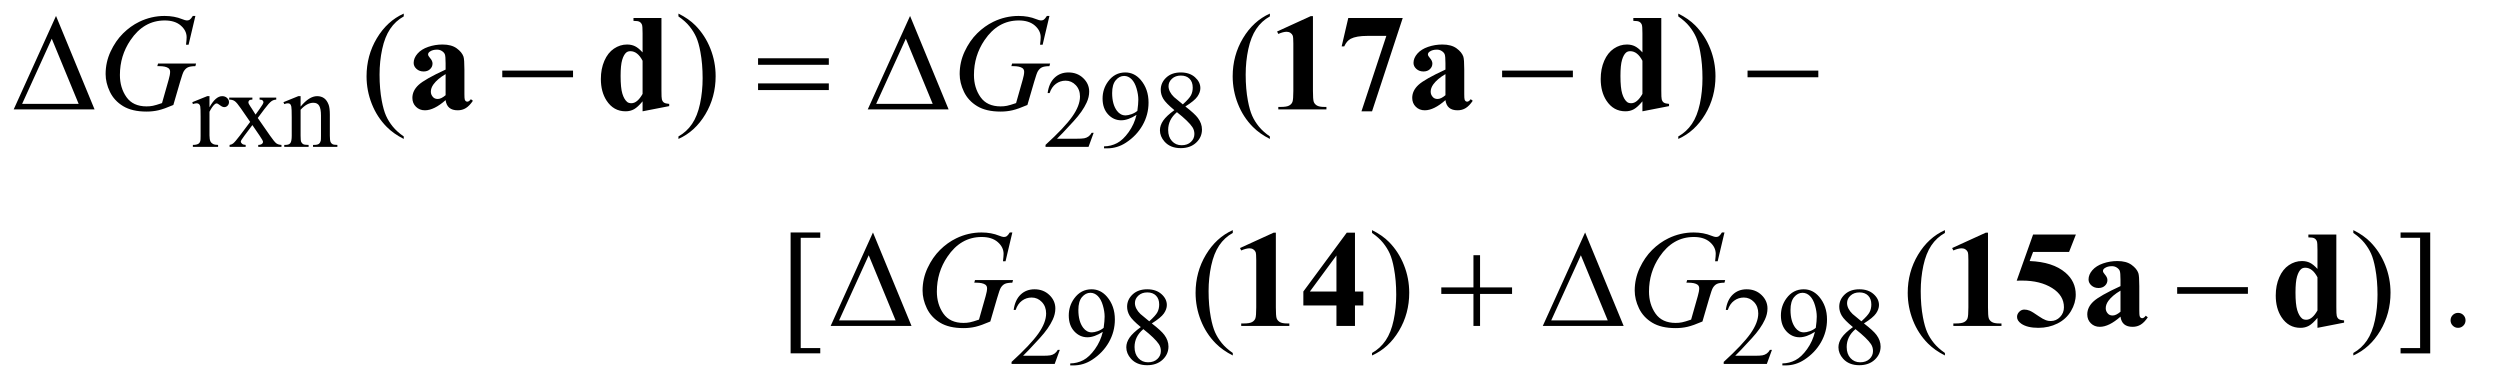
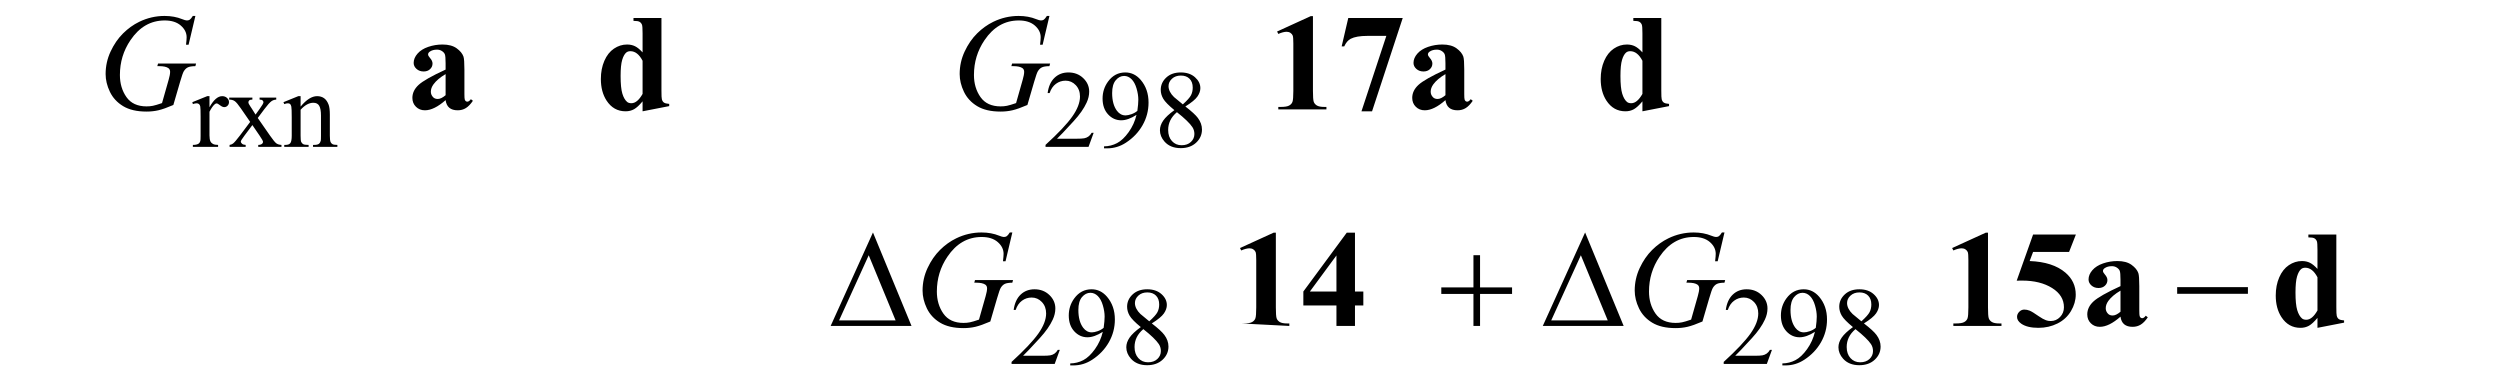
<svg xmlns="http://www.w3.org/2000/svg" stroke-dasharray="none" shape-rendering="auto" font-family="'Dialog'" text-rendering="auto" width="284" fill-opacity="1" color-interpolation="auto" color-rendering="auto" preserveAspectRatio="xMidYMid meet" font-size="12px" viewBox="0 0 284 44" fill="black" stroke="black" image-rendering="auto" stroke-miterlimit="10" stroke-linecap="square" stroke-linejoin="miter" font-style="normal" stroke-width="1" height="44" stroke-dashoffset="0" font-weight="normal" stroke-opacity="1">
  <defs id="genericDefs" />
  <g>
    <defs id="defs1">
      <clipPath clipPathUnits="userSpaceOnUse" id="clipPath1">
        <path d="M0.974 2.187 L180.892 2.187 L180.892 29.718 L0.974 29.718 L0.974 2.187 Z" />
      </clipPath>
      <clipPath clipPathUnits="userSpaceOnUse" id="clipPath2">
        <path d="M31.114 69.864 L31.114 949.449 L5779.292 949.449 L5779.292 69.864 Z" />
      </clipPath>
    </defs>
    <g transform="scale(1.576,1.576) translate(-0.974,-2.187) matrix(0.031,0,0,0.031,0,0)">
      <path d="M518.5 294.125 L518.5 319.875 Q532.875 294.125 548 294.125 Q554.875 294.125 559.375 298.312 Q563.875 302.5 563.875 308 Q563.875 312.875 560.625 316.25 Q557.375 319.625 552.875 319.625 Q548.5 319.625 543.062 315.312 Q537.625 311 535 311 Q532.75 311 530.125 313.5 Q524.5 318.625 518.5 330.375 L518.5 385.25 Q518.5 394.75 520.875 399.625 Q522.5 403 526.625 405.25 Q530.75 407.5 538.5 407.5 L538.5 412 L479.875 412 L479.875 407.5 Q488.625 407.5 492.875 404.75 Q496 402.75 497.25 398.375 Q497.875 396.25 497.875 386.25 L497.875 341.875 Q497.875 321.875 497.062 318.062 Q496.25 314.25 494.062 312.5 Q491.875 310.75 488.625 310.75 Q484.75 310.75 479.875 312.625 L478.625 308.125 L513.25 294.125 L518.5 294.125 ZM564.375 297.5 L618.25 297.5 L618.25 302.125 Q613.125 302.125 611.062 303.875 Q609 305.625 609 308.5 Q609 311.5 613.375 317.75 Q614.75 319.75 617.5 324 L625.625 337 L635 324 Q644 311.625 644 308.375 Q644 305.75 641.875 303.938 Q639.75 302.125 635 302.125 L635 297.5 L673.75 297.5 L673.75 302.125 Q667.625 302.5 663.125 305.5 Q657 309.75 646.375 324 L630.75 344.875 L659.25 385.875 Q669.75 401 674.25 404.062 Q678.75 407.125 685.875 407.5 L685.875 412 L631.875 412 L631.875 407.5 Q637.5 407.5 640.625 405 Q643 403.25 643 400.375 Q643 397.5 635 385.875 L618.25 361.375 L599.875 385.875 Q591.375 397.25 591.375 399.375 Q591.375 402.375 594.188 404.812 Q597 407.25 602.625 407.5 L602.625 412 L565.25 412 L565.25 407.5 Q569.75 406.875 573.125 404.375 Q577.875 400.75 589.125 385.875 L613.125 354 L591.375 322.5 Q582.125 309 577.062 305.562 Q572 302.125 564.375 302.125 L564.375 297.5 ZM730.375 318.375 Q750.5 294.125 768.75 294.125 Q778.125 294.125 784.875 298.812 Q791.625 303.5 795.625 314.25 Q798.375 321.75 798.375 337.25 L798.375 386.125 Q798.375 397 800.125 400.875 Q801.5 404 804.562 405.75 Q807.625 407.5 815.875 407.5 L815.875 412 L759.25 412 L759.25 407.5 L761.625 407.5 Q769.625 407.5 772.812 405.062 Q776 402.625 777.25 397.875 Q777.75 396 777.75 386.125 L777.75 339.25 Q777.75 323.625 773.688 316.562 Q769.625 309.5 760 309.5 Q745.125 309.5 730.375 325.75 L730.375 386.125 Q730.375 397.75 731.75 400.5 Q733.5 404.125 736.562 405.812 Q739.625 407.5 749 407.5 L749 412 L692.375 412 L692.375 407.5 L694.875 407.5 Q703.625 407.5 706.688 403.062 Q709.75 398.625 709.75 386.125 L709.75 343.625 Q709.75 323 708.812 318.5 Q707.875 314 705.938 312.375 Q704 310.75 700.75 310.75 Q697.25 310.75 692.375 312.625 L690.5 308.125 L725 294.125 L730.375 294.125 L730.375 318.375 ZM2574.375 379.375 L2562.5 412 L2462.5 412 L2462.5 407.375 Q2506.625 367.125 2524.625 341.625 Q2542.625 316.125 2542.625 295 Q2542.625 278.875 2532.75 268.5 Q2522.875 258.125 2509.125 258.125 Q2496.625 258.125 2486.688 265.438 Q2476.75 272.75 2472 286.875 L2467.375 286.875 Q2470.5 263.75 2483.438 251.375 Q2496.375 239 2515.75 239 Q2536.375 239 2550.188 252.25 Q2564 265.5 2564 283.5 Q2564 296.375 2558 309.25 Q2548.75 329.5 2528 352.125 Q2496.875 386.125 2489.125 393.125 L2533.375 393.125 Q2546.875 393.125 2552.312 392.125 Q2557.75 391.125 2562.125 388.062 Q2566.5 385 2569.75 379.375 L2574.375 379.375 ZM2598.5 415.5 L2598.5 410.875 Q2614.75 410.625 2628.75 403.312 Q2642.75 396 2655.812 377.75 Q2668.875 359.5 2674 337.625 Q2654.375 350.25 2638.5 350.25 Q2620.625 350.25 2607.875 336.438 Q2595.125 322.625 2595.125 299.75 Q2595.125 277.5 2607.875 260.125 Q2623.25 239 2648 239 Q2668.875 239 2683.75 256.25 Q2702 277.625 2702 309 Q2702 337.25 2688.125 361.688 Q2674.25 386.125 2649.5 402.25 Q2629.375 415.5 2605.625 415.5 L2598.5 415.5 ZM2676 328.375 Q2678.25 312.125 2678.25 302.375 Q2678.25 290.25 2674.125 276.188 Q2670 262.125 2662.438 254.625 Q2654.875 247.125 2645.25 247.125 Q2634.125 247.125 2625.75 257.125 Q2617.375 267.125 2617.375 286.875 Q2617.375 313.25 2628.5 328.125 Q2636.625 338.875 2648.5 338.875 Q2654.25 338.875 2662.125 336.125 Q2670 333.375 2676 328.375 ZM2762.125 326.625 Q2742 310.125 2736.188 300.125 Q2730.375 290.125 2730.375 279.375 Q2730.375 262.875 2743.125 250.938 Q2755.875 239 2777 239 Q2797.5 239 2810 250.125 Q2822.5 261.25 2822.5 275.5 Q2822.5 285 2815.75 294.875 Q2809 304.75 2787.625 318.125 Q2809.625 335.125 2816.75 344.875 Q2826.25 357.625 2826.25 371.75 Q2826.25 389.625 2812.625 402.312 Q2799 415 2776.875 415 Q2752.75 415 2739.25 399.875 Q2728.5 387.75 2728.5 373.375 Q2728.5 362.125 2736.062 351.062 Q2743.625 340 2762.125 326.625 ZM2781.75 313.25 Q2796.75 299.75 2800.75 291.938 Q2804.75 284.125 2804.75 274.25 Q2804.75 261.125 2797.375 253.688 Q2790 246.25 2777.25 246.25 Q2764.5 246.25 2756.5 253.625 Q2748.5 261 2748.5 270.875 Q2748.5 277.375 2751.812 283.875 Q2755.125 290.375 2761.25 296.25 L2781.75 313.25 ZM2768 331.375 Q2757.625 340.125 2752.625 350.438 Q2747.625 360.75 2747.625 372.75 Q2747.625 388.875 2756.438 398.562 Q2765.25 408.25 2778.875 408.25 Q2792.375 408.25 2800.5 400.625 Q2808.625 393 2808.625 382.125 Q2808.625 373.125 2803.875 366 Q2795 352.75 2768 331.375 Z" stroke="none" clip-path="url(#clipPath2)" />
    </g>
    <g transform="matrix(0.049,0,0,0.049,-1.535,-3.446)">
      <path d="M2488.375 881.375 L2476.5 914 L2376.5 914 L2376.5 909.375 Q2420.625 869.125 2438.625 843.625 Q2456.625 818.125 2456.625 797 Q2456.625 780.875 2446.75 770.5 Q2436.875 760.125 2423.125 760.125 Q2410.625 760.125 2400.688 767.438 Q2390.75 774.75 2386 788.875 L2381.375 788.875 Q2384.5 765.75 2397.438 753.375 Q2410.375 741 2429.75 741 Q2450.375 741 2464.188 754.25 Q2478 767.5 2478 785.5 Q2478 798.375 2472 811.25 Q2462.75 831.5 2442 854.125 Q2410.875 888.125 2403.125 895.125 L2447.375 895.125 Q2460.875 895.125 2466.312 894.125 Q2471.75 893.125 2476.125 890.062 Q2480.5 887 2483.75 881.375 L2488.375 881.375 ZM2512.5 917.5 L2512.5 912.875 Q2528.75 912.625 2542.75 905.312 Q2556.75 898 2569.812 879.75 Q2582.875 861.5 2588 839.625 Q2568.375 852.25 2552.5 852.25 Q2534.625 852.25 2521.875 838.438 Q2509.125 824.625 2509.125 801.75 Q2509.125 779.5 2521.875 762.125 Q2537.25 741 2562 741 Q2582.875 741 2597.75 758.25 Q2616 779.625 2616 811 Q2616 839.25 2602.125 863.688 Q2588.25 888.125 2563.5 904.25 Q2543.375 917.5 2519.625 917.5 L2512.5 917.5 ZM2590 830.375 Q2592.25 814.125 2592.25 804.375 Q2592.25 792.25 2588.125 778.188 Q2584 764.125 2576.438 756.625 Q2568.875 749.125 2559.25 749.125 Q2548.125 749.125 2539.75 759.125 Q2531.375 769.125 2531.375 788.875 Q2531.375 815.25 2542.5 830.125 Q2550.625 840.875 2562.5 840.875 Q2568.25 840.875 2576.125 838.125 Q2584 835.375 2590 830.375 ZM2676.125 828.625 Q2656 812.125 2650.188 802.125 Q2644.375 792.125 2644.375 781.375 Q2644.375 764.875 2657.125 752.938 Q2669.875 741 2691 741 Q2711.5 741 2724 752.125 Q2736.5 763.25 2736.5 777.5 Q2736.5 787 2729.75 796.875 Q2723 806.75 2701.625 820.125 Q2723.625 837.125 2730.75 846.875 Q2740.25 859.625 2740.25 873.75 Q2740.25 891.625 2726.625 904.312 Q2713 917 2690.875 917 Q2666.75 917 2653.25 901.875 Q2642.5 889.75 2642.5 875.375 Q2642.5 864.125 2650.062 853.062 Q2657.625 842 2676.125 828.625 ZM2695.75 815.25 Q2710.75 801.75 2714.75 793.938 Q2718.75 786.125 2718.75 776.25 Q2718.75 763.125 2711.375 755.688 Q2704 748.25 2691.25 748.25 Q2678.5 748.25 2670.5 755.625 Q2662.5 763 2662.5 772.875 Q2662.5 779.375 2665.812 785.875 Q2669.125 792.375 2675.25 798.25 L2695.75 815.25 ZM2682 833.375 Q2671.625 842.125 2666.625 852.438 Q2661.625 862.75 2661.625 874.75 Q2661.625 890.875 2670.438 900.562 Q2679.25 910.25 2692.875 910.25 Q2706.375 910.25 2714.5 902.625 Q2722.625 895 2722.625 884.125 Q2722.625 875.125 2717.875 868 Q2709 854.75 2682 833.375 ZM4139.375 881.375 L4127.5 914 L4027.5 914 L4027.5 909.375 Q4071.625 869.125 4089.625 843.625 Q4107.625 818.125 4107.625 797 Q4107.625 780.875 4097.75 770.5 Q4087.875 760.125 4074.125 760.125 Q4061.625 760.125 4051.688 767.438 Q4041.75 774.75 4037 788.875 L4032.375 788.875 Q4035.5 765.75 4048.438 753.375 Q4061.375 741 4080.75 741 Q4101.375 741 4115.188 754.25 Q4129 767.5 4129 785.5 Q4129 798.375 4123 811.25 Q4113.75 831.5 4093 854.125 Q4061.875 888.125 4054.125 895.125 L4098.375 895.125 Q4111.875 895.125 4117.312 894.125 Q4122.75 893.125 4127.125 890.062 Q4131.5 887 4134.75 881.375 L4139.375 881.375 ZM4163.5 917.5 L4163.5 912.875 Q4179.75 912.625 4193.75 905.312 Q4207.75 898 4220.812 879.75 Q4233.875 861.5 4239 839.625 Q4219.375 852.25 4203.5 852.25 Q4185.625 852.25 4172.875 838.438 Q4160.125 824.625 4160.125 801.75 Q4160.125 779.5 4172.875 762.125 Q4188.25 741 4213 741 Q4233.875 741 4248.75 758.25 Q4267 779.625 4267 811 Q4267 839.25 4253.125 863.688 Q4239.25 888.125 4214.5 904.25 Q4194.375 917.5 4170.625 917.5 L4163.5 917.5 ZM4241 830.375 Q4243.25 814.125 4243.25 804.375 Q4243.25 792.25 4239.125 778.188 Q4235 764.125 4227.438 756.625 Q4219.875 749.125 4210.25 749.125 Q4199.125 749.125 4190.75 759.125 Q4182.375 769.125 4182.375 788.875 Q4182.375 815.25 4193.5 830.125 Q4201.625 840.875 4213.5 840.875 Q4219.25 840.875 4227.125 838.125 Q4235 835.375 4241 830.375 ZM4327.125 828.625 Q4307 812.125 4301.188 802.125 Q4295.375 792.125 4295.375 781.375 Q4295.375 764.875 4308.125 752.938 Q4320.875 741 4342 741 Q4362.5 741 4375 752.125 Q4387.5 763.25 4387.5 777.5 Q4387.5 787 4380.75 796.875 Q4374 806.75 4352.625 820.125 Q4374.625 837.125 4381.75 846.875 Q4391.25 859.625 4391.25 873.75 Q4391.25 891.625 4377.625 904.312 Q4364 917 4341.875 917 Q4317.75 917 4304.25 901.875 Q4293.5 889.75 4293.5 875.375 Q4293.5 864.125 4301.062 853.062 Q4308.625 842 4327.125 828.625 ZM4346.75 815.25 Q4361.75 801.75 4365.75 793.938 Q4369.75 786.125 4369.75 776.25 Q4369.75 763.125 4362.375 755.688 Q4355 748.25 4342.25 748.25 Q4329.5 748.25 4321.5 755.625 Q4313.5 763 4313.5 772.875 Q4313.5 779.375 4316.812 785.875 Q4320.125 792.375 4326.25 798.25 L4346.75 815.25 ZM4333 833.375 Q4322.625 842.125 4317.625 852.438 Q4312.625 862.75 4312.625 874.75 Q4312.625 890.875 4321.438 900.562 Q4330.25 910.25 4343.875 910.25 Q4357.375 910.25 4365.5 902.625 Q4373.625 895 4373.625 884.125 Q4373.625 875.125 4368.875 868 Q4360 854.75 4333 833.375 Z" stroke="none" clip-path="url(#clipPath2)" />
    </g>
    <g transform="matrix(0.049,0,0,0.049,-1.535,-3.446)">
-       <path d="M967.375 386.656 L967.375 392.438 Q943.781 380.562 928 364.625 Q905.5 341.969 893.312 311.188 Q881.125 280.406 881.125 247.281 Q881.125 198.844 905.031 158.922 Q928.938 119 967.375 101.812 L967.375 108.375 Q948.156 119 935.812 137.438 Q923.469 155.875 917.375 184.156 Q911.281 212.438 911.281 243.219 Q911.281 276.656 916.438 304 Q920.5 325.562 926.281 338.609 Q932.062 351.656 941.828 363.688 Q951.594 375.719 967.375 386.656 ZM1604.188 108.375 L1604.188 101.812 Q1627.938 113.531 1643.719 129.469 Q1666.062 152.281 1678.25 182.984 Q1690.438 213.688 1690.438 246.969 Q1690.438 295.406 1666.609 335.328 Q1642.781 375.25 1604.188 392.438 L1604.188 386.656 Q1623.406 375.875 1635.828 357.516 Q1648.25 339.156 1654.266 310.797 Q1660.281 282.438 1660.281 251.656 Q1660.281 218.375 1655.125 190.875 Q1651.219 169.312 1645.359 156.344 Q1639.5 143.375 1629.812 131.344 Q1620.125 119.312 1604.188 108.375 ZM2975.375 386.656 L2975.375 392.438 Q2951.781 380.562 2936 364.625 Q2913.5 341.969 2901.312 311.188 Q2889.125 280.406 2889.125 247.281 Q2889.125 198.844 2913.031 158.922 Q2936.938 119 2975.375 101.812 L2975.375 108.375 Q2956.156 119 2943.812 137.438 Q2931.469 155.875 2925.375 184.156 Q2919.281 212.438 2919.281 243.219 Q2919.281 276.656 2924.438 304 Q2928.5 325.562 2934.281 338.609 Q2940.062 351.656 2949.828 363.688 Q2959.594 375.719 2975.375 386.656 ZM3922.188 108.375 L3922.188 101.812 Q3945.938 113.531 3961.719 129.469 Q3984.062 152.281 3996.25 182.984 Q4008.438 213.688 4008.438 246.969 Q4008.438 295.406 3984.609 335.328 Q3960.781 375.25 3922.188 392.438 L3922.188 386.656 Q3941.406 375.875 3953.828 357.516 Q3966.25 339.156 3972.266 310.797 Q3978.281 282.438 3978.281 251.656 Q3978.281 218.375 3973.125 190.875 Q3969.219 169.312 3963.359 156.344 Q3957.5 143.375 3947.812 131.344 Q3938.125 119.312 3922.188 108.375 Z" stroke="none" clip-path="url(#clipPath2)" />
-     </g>
+       </g>
    <g transform="matrix(0.049,0,0,0.049,-1.535,-3.446)">
-       <path d="M1933 889.438 L1864.25 889.438 L1864.25 609.281 L1933 609.281 L1933 621.625 L1887.688 621.625 L1887.688 877.25 L1933 877.25 L1933 889.438 ZM2889.375 888.656 L2889.375 894.438 Q2865.781 882.562 2850 866.625 Q2827.5 843.969 2815.312 813.188 Q2803.125 782.406 2803.125 749.281 Q2803.125 700.844 2827.031 660.922 Q2850.938 621 2889.375 603.812 L2889.375 610.375 Q2870.156 621 2857.812 639.438 Q2845.469 657.875 2839.375 686.156 Q2833.281 714.438 2833.281 745.219 Q2833.281 778.656 2838.438 806 Q2842.5 827.562 2848.281 840.609 Q2854.062 853.656 2863.828 865.688 Q2873.594 877.719 2889.375 888.656 ZM3212.188 610.375 L3212.188 603.812 Q3235.938 615.531 3251.719 631.469 Q3274.062 654.281 3286.25 684.984 Q3298.438 715.688 3298.438 748.969 Q3298.438 797.406 3274.609 837.328 Q3250.781 877.25 3212.188 894.438 L3212.188 888.656 Q3231.406 877.875 3243.828 859.516 Q3256.25 841.156 3262.266 812.797 Q3268.281 784.438 3268.281 753.656 Q3268.281 720.375 3263.125 692.875 Q3259.219 671.312 3253.359 658.344 Q3247.5 645.375 3237.812 633.344 Q3228.125 621.312 3212.188 610.375 ZM4540.375 888.656 L4540.375 894.438 Q4516.781 882.562 4501 866.625 Q4478.5 843.969 4466.312 813.188 Q4454.125 782.406 4454.125 749.281 Q4454.125 700.844 4478.031 660.922 Q4501.938 621 4540.375 603.812 L4540.375 610.375 Q4521.156 621 4508.812 639.438 Q4496.469 657.875 4490.375 686.156 Q4484.281 714.438 4484.281 745.219 Q4484.281 778.656 4489.438 806 Q4493.5 827.562 4499.281 840.609 Q4505.062 853.656 4514.828 865.688 Q4524.594 877.719 4540.375 888.656 ZM5487.188 610.375 L5487.188 603.812 Q5510.938 615.531 5526.719 631.469 Q5549.062 654.281 5561.25 684.984 Q5573.438 715.688 5573.438 748.969 Q5573.438 797.406 5549.609 837.328 Q5525.781 877.25 5487.188 894.438 L5487.188 888.656 Q5506.406 877.875 5518.828 859.516 Q5531.25 841.156 5537.266 812.797 Q5543.281 784.438 5543.281 753.656 Q5543.281 720.375 5538.125 692.875 Q5534.219 671.312 5528.359 658.344 Q5522.5 645.375 5512.812 633.344 Q5503.125 621.312 5487.188 610.375 ZM5596.719 609.281 L5665.469 609.281 L5665.469 889.594 L5596.719 889.594 L5596.719 877.25 L5642.031 877.25 L5642.031 621.625 L5596.719 621.625 L5596.719 609.281 ZM5730 795.688 Q5737.344 795.688 5742.344 800.766 Q5747.344 805.844 5747.344 813.031 Q5747.344 820.219 5742.266 825.297 Q5737.188 830.375 5730 830.375 Q5722.812 830.375 5717.734 825.297 Q5712.656 820.219 5712.656 813.031 Q5712.656 805.688 5717.734 800.688 Q5722.812 795.688 5730 795.688 Z" stroke="none" clip-path="url(#clipPath2)" />
-     </g>
+       </g>
    <g transform="matrix(0.049,0,0,0.049,-1.535,-3.446)">
      <path d="M484.312 107.281 L468.531 174 L462.594 174 Q464 162.281 464 156.656 Q464 141.344 450.484 129.547 Q436.969 117.75 413.219 117.75 Q364.625 117.75 333.844 163.375 Q309.312 199.469 309.312 244.156 Q309.312 273.844 324.469 295.406 Q339.625 316.969 371.188 316.969 Q379 316.969 385.953 315.562 Q392.906 314.156 406.969 309.312 L422.438 254.781 Q425.719 243.531 425.719 236.812 Q425.719 231.188 421.656 228.219 Q415.094 223.688 400.406 223.688 L396.031 223.688 L397.75 217.594 L485.875 217.594 L484.312 223.688 Q472.281 223.844 466.812 226.5 Q461.344 229.156 457.438 235.562 Q454.781 239.781 448.844 260.094 L433.219 313.688 Q411.812 322.906 398.688 325.953 Q385.562 329 371.031 329 Q337.594 329 316.812 316.422 Q296.031 303.844 286.109 283.141 Q276.188 262.438 276.188 241.969 Q276.188 214.469 287.75 189.703 Q299.312 164.938 316.578 147.828 Q333.844 130.719 354.156 120.875 Q382.125 107.281 412.906 107.281 Q435.562 107.281 453.844 114.781 Q461.188 117.75 464.625 117.75 Q468.531 117.75 471.266 115.953 Q474 114.156 478.375 107.281 L484.312 107.281 ZM2464.312 107.281 L2448.531 174 L2442.594 174 Q2444 162.281 2444 156.656 Q2444 141.344 2430.484 129.547 Q2416.969 117.75 2393.219 117.75 Q2344.625 117.75 2313.844 163.375 Q2289.312 199.469 2289.312 244.156 Q2289.312 273.844 2304.469 295.406 Q2319.625 316.969 2351.188 316.969 Q2359 316.969 2365.953 315.562 Q2372.906 314.156 2386.969 309.312 L2402.438 254.781 Q2405.719 243.531 2405.719 236.812 Q2405.719 231.188 2401.656 228.219 Q2395.094 223.688 2380.406 223.688 L2376.031 223.688 L2377.75 217.594 L2465.875 217.594 L2464.312 223.688 Q2452.281 223.844 2446.812 226.5 Q2441.344 229.156 2437.438 235.562 Q2434.781 239.781 2428.844 260.094 L2413.219 313.688 Q2391.812 322.906 2378.688 325.953 Q2365.562 329 2351.031 329 Q2317.594 329 2296.812 316.422 Q2276.031 303.844 2266.109 283.141 Q2256.188 262.438 2256.188 241.969 Q2256.188 214.469 2267.75 189.703 Q2279.312 164.938 2296.578 147.828 Q2313.844 130.719 2334.156 120.875 Q2362.125 107.281 2392.906 107.281 Q2415.562 107.281 2433.844 114.781 Q2441.188 117.75 2444.625 117.75 Q2448.531 117.75 2451.266 115.953 Q2454 114.156 2458.375 107.281 L2464.312 107.281 Z" stroke="none" clip-path="url(#clipPath2)" />
    </g>
    <g transform="matrix(0.049,0,0,0.049,-1.535,-3.446)">
      <path d="M2378.312 609.281 L2362.531 676 L2356.594 676 Q2358 664.281 2358 658.656 Q2358 643.344 2344.484 631.547 Q2330.969 619.75 2307.219 619.75 Q2258.625 619.75 2227.844 665.375 Q2203.312 701.469 2203.312 746.156 Q2203.312 775.844 2218.469 797.406 Q2233.625 818.969 2265.188 818.969 Q2273 818.969 2279.953 817.562 Q2286.906 816.156 2300.969 811.312 L2316.438 756.781 Q2319.719 745.531 2319.719 738.812 Q2319.719 733.188 2315.656 730.219 Q2309.094 725.688 2294.406 725.688 L2290.031 725.688 L2291.75 719.594 L2379.875 719.594 L2378.312 725.688 Q2366.281 725.844 2360.812 728.5 Q2355.344 731.156 2351.438 737.562 Q2348.781 741.781 2342.844 762.094 L2327.219 815.688 Q2305.812 824.906 2292.688 827.953 Q2279.562 831 2265.031 831 Q2231.594 831 2210.812 818.422 Q2190.031 805.844 2180.109 785.141 Q2170.188 764.438 2170.188 743.969 Q2170.188 716.469 2181.75 691.703 Q2193.312 666.938 2210.578 649.828 Q2227.844 632.719 2248.156 622.875 Q2276.125 609.281 2306.906 609.281 Q2329.562 609.281 2347.844 616.781 Q2355.188 619.75 2358.625 619.75 Q2362.531 619.75 2365.266 617.953 Q2368 616.156 2372.375 609.281 L2378.312 609.281 ZM4029.312 609.281 L4013.531 676 L4007.594 676 Q4009 664.281 4009 658.656 Q4009 643.344 3995.484 631.547 Q3981.969 619.75 3958.219 619.75 Q3909.625 619.75 3878.844 665.375 Q3854.312 701.469 3854.312 746.156 Q3854.312 775.844 3869.469 797.406 Q3884.625 818.969 3916.188 818.969 Q3924 818.969 3930.953 817.562 Q3937.906 816.156 3951.969 811.312 L3967.438 756.781 Q3970.719 745.531 3970.719 738.812 Q3970.719 733.188 3966.656 730.219 Q3960.094 725.688 3945.406 725.688 L3941.031 725.688 L3942.75 719.594 L4030.875 719.594 L4029.312 725.688 Q4017.281 725.844 4011.812 728.5 Q4006.344 731.156 4002.438 737.562 Q3999.781 741.781 3993.844 762.094 L3978.219 815.688 Q3956.812 824.906 3943.688 827.953 Q3930.562 831 3916.031 831 Q3882.594 831 3861.812 818.422 Q3841.031 805.844 3831.109 785.141 Q3821.188 764.438 3821.188 743.969 Q3821.188 716.469 3832.75 691.703 Q3844.312 666.938 3861.578 649.828 Q3878.844 632.719 3899.156 622.875 Q3927.125 609.281 3957.906 609.281 Q3980.562 609.281 3998.844 616.781 Q4006.188 619.75 4009.625 619.75 Q4013.531 619.75 4016.266 617.953 Q4019 616.156 4023.375 609.281 L4029.312 609.281 Z" stroke="none" clip-path="url(#clipPath2)" />
    </g>
    <g transform="matrix(0.049,0,0,0.049,-1.535,-3.446)">
-       <path d="M250.562 324 L63.062 324 L161.188 107.281 L250.562 324 ZM213.688 311.188 L151.344 160.094 L82.594 311.188 L213.688 311.188 ZM1195.781 234 L1359.844 234 L1359.844 249.469 L1195.781 249.469 L1195.781 234 ZM1788.781 205.406 L1952.844 205.406 L1952.844 220.562 L1788.781 220.562 L1788.781 205.406 ZM1788.781 263.688 L1952.844 263.688 L1952.844 279.156 L1788.781 279.156 L1788.781 263.688 ZM2230.562 324 L2043.062 324 L2141.188 107.281 L2230.562 324 ZM2193.688 311.188 L2131.344 160.094 L2062.594 311.188 L2193.688 311.188 ZM3513.781 234 L3677.844 234 L3677.844 249.469 L3513.781 249.469 L3513.781 234 ZM4082.781 234 L4246.844 234 L4246.844 249.469 L4082.781 249.469 L4082.781 234 Z" stroke="none" clip-path="url(#clipPath2)" />
-     </g>
+       </g>
    <g transform="matrix(0.049,0,0,0.049,-1.535,-3.446)">
      <path d="M2144.562 826 L1957.062 826 L2055.188 609.281 L2144.562 826 ZM2107.688 813.188 L2045.344 662.094 L1976.594 813.188 L2107.688 813.188 ZM3447.312 661.938 L3462.625 661.938 L3462.625 736.625 L3536.844 736.625 L3536.844 751.781 L3462.625 751.781 L3462.625 826 L3447.312 826 L3447.312 751.781 L3372.781 751.781 L3372.781 736.625 L3447.312 736.625 L3447.312 661.938 ZM3795.562 826 L3608.062 826 L3706.188 609.281 L3795.562 826 ZM3758.688 813.188 L3696.344 662.094 L3627.594 813.188 L3758.688 813.188 ZM5078.781 736 L5242.844 736 L5242.844 751.469 L5078.781 751.469 L5078.781 736 Z" stroke="none" clip-path="url(#clipPath2)" />
    </g>
    <g transform="matrix(0.049,0,0,0.049,-1.535,-3.446)">
      <path d="M1064.406 302.438 Q1037.688 326.031 1016.438 326.031 Q1003.938 326.031 995.656 317.828 Q987.375 309.625 987.375 297.281 Q987.375 280.562 1001.75 267.203 Q1016.125 253.844 1064.406 231.656 L1064.406 216.969 Q1064.406 200.406 1062.609 196.109 Q1060.812 191.812 1055.812 188.609 Q1050.812 185.406 1044.562 185.406 Q1034.406 185.406 1027.844 189.938 Q1023.781 192.75 1023.781 196.5 Q1023.781 199.781 1028.156 204.625 Q1034.094 211.344 1034.094 217.594 Q1034.094 225.25 1028.391 230.641 Q1022.688 236.031 1013.469 236.031 Q1003.625 236.031 996.984 230.094 Q990.344 224.156 990.344 216.188 Q990.344 204.938 999.25 194.703 Q1008.156 184.469 1024.094 179 Q1040.031 173.531 1057.219 173.531 Q1078 173.531 1090.109 182.359 Q1102.219 191.188 1105.812 201.5 Q1108 208.062 1108 231.656 L1108 288.375 Q1108 298.375 1108.781 300.953 Q1109.562 303.531 1111.125 304.781 Q1112.688 306.031 1114.719 306.031 Q1118.781 306.031 1123 300.25 L1127.688 304 Q1119.875 315.562 1111.516 320.797 Q1103.156 326.031 1092.531 326.031 Q1080.031 326.031 1073 320.172 Q1065.969 314.312 1064.406 302.438 ZM1064.406 291.031 L1064.406 242.125 Q1045.5 253.219 1036.281 265.875 Q1030.188 274.312 1030.188 282.906 Q1030.188 290.094 1035.344 295.562 Q1039.25 299.781 1046.281 299.781 Q1054.094 299.781 1064.406 291.031 ZM1564.812 112.125 L1564.812 280.25 Q1564.812 297.281 1565.75 300.406 Q1567 305.562 1570.516 308.062 Q1574.031 310.562 1582.781 311.188 L1582.781 316.344 L1521.062 328.375 L1521.062 305.25 Q1509.969 318.688 1501.297 323.531 Q1492.625 328.375 1481.688 328.375 Q1453.719 328.375 1437.469 303.375 Q1424.344 283.062 1424.344 253.531 Q1424.344 229.938 1432.469 211.266 Q1440.594 192.594 1454.734 183.062 Q1468.875 173.531 1485.125 173.531 Q1495.594 173.531 1503.719 177.594 Q1511.844 181.656 1521.062 191.812 L1521.062 147.75 Q1521.062 131.031 1519.656 127.594 Q1517.781 123.062 1514.031 120.875 Q1510.281 118.688 1499.969 118.688 L1499.969 112.125 L1564.812 112.125 ZM1521.062 211.188 Q1509.5 189 1492.781 189 Q1487 189 1483.25 192.125 Q1477.469 196.969 1473.797 209.156 Q1470.125 221.344 1470.125 246.5 Q1470.125 274.156 1474.188 287.438 Q1478.25 300.719 1485.281 306.656 Q1488.875 309.625 1495.125 309.625 Q1508.875 309.625 1521.062 288.062 L1521.062 211.188 ZM3075.219 107.75 L3075.219 281.031 Q3075.219 300.562 3076.938 305.953 Q3078.656 311.344 3084.125 314.781 Q3089.594 318.219 3101.625 318.219 L3106.469 318.219 L3106.469 324 L2994.906 324 L2994.906 318.219 L3000.531 318.219 Q3014.125 318.219 3019.906 315.094 Q3025.688 311.969 3027.719 306.5 Q3029.75 301.031 3029.75 281.031 L3029.75 171.188 Q3029.75 156.5 3028.344 152.828 Q3026.938 149.156 3023.109 146.578 Q3019.281 144 3014.281 144 Q3006.312 144 2994.906 149 L2992.094 143.375 L3070.062 107.75 L3075.219 107.75 ZM3187.719 328.375 L3245.375 153.531 L3201.469 153.531 Q3175.688 153.531 3162.719 160.25 Q3153.656 164.938 3147.719 177.906 L3141.781 177.906 L3157.094 112.125 L3283.344 112.125 L3212.25 328.375 L3187.719 328.375 ZM3382.406 302.438 Q3355.688 326.031 3334.438 326.031 Q3321.938 326.031 3313.656 317.828 Q3305.375 309.625 3305.375 297.281 Q3305.375 280.562 3319.75 267.203 Q3334.125 253.844 3382.406 231.656 L3382.406 216.969 Q3382.406 200.406 3380.609 196.109 Q3378.812 191.812 3373.812 188.609 Q3368.812 185.406 3362.562 185.406 Q3352.406 185.406 3345.844 189.938 Q3341.781 192.75 3341.781 196.5 Q3341.781 199.781 3346.156 204.625 Q3352.094 211.344 3352.094 217.594 Q3352.094 225.25 3346.391 230.641 Q3340.688 236.031 3331.469 236.031 Q3321.625 236.031 3314.984 230.094 Q3308.344 224.156 3308.344 216.188 Q3308.344 204.938 3317.25 194.703 Q3326.156 184.469 3342.094 179 Q3358.031 173.531 3375.219 173.531 Q3396 173.531 3408.109 182.359 Q3420.219 191.188 3423.812 201.5 Q3426 208.062 3426 231.656 L3426 288.375 Q3426 298.375 3426.781 300.953 Q3427.562 303.531 3429.125 304.781 Q3430.688 306.031 3432.719 306.031 Q3436.781 306.031 3441 300.25 L3445.688 304 Q3437.875 315.562 3429.516 320.797 Q3421.156 326.031 3410.531 326.031 Q3398.031 326.031 3391 320.172 Q3383.969 314.312 3382.406 302.438 ZM3382.406 291.031 L3382.406 242.125 Q3363.5 253.219 3354.281 265.875 Q3348.188 274.312 3348.188 282.906 Q3348.188 290.094 3353.344 295.562 Q3357.25 299.781 3364.281 299.781 Q3372.094 299.781 3382.406 291.031 ZM3882.812 112.125 L3882.812 280.25 Q3882.812 297.281 3883.75 300.406 Q3885 305.562 3888.516 308.062 Q3892.031 310.562 3900.781 311.188 L3900.781 316.344 L3839.062 328.375 L3839.062 305.25 Q3827.969 318.688 3819.297 323.531 Q3810.625 328.375 3799.688 328.375 Q3771.719 328.375 3755.469 303.375 Q3742.344 283.062 3742.344 253.531 Q3742.344 229.938 3750.469 211.266 Q3758.594 192.594 3772.734 183.062 Q3786.875 173.531 3803.125 173.531 Q3813.594 173.531 3821.719 177.594 Q3829.844 181.656 3839.062 191.812 L3839.062 147.75 Q3839.062 131.031 3837.656 127.594 Q3835.781 123.062 3832.031 120.875 Q3828.281 118.688 3817.969 118.688 L3817.969 112.125 L3882.812 112.125 ZM3839.062 211.188 Q3827.5 189 3810.781 189 Q3805 189 3801.25 192.125 Q3795.469 196.969 3791.797 209.156 Q3788.125 221.344 3788.125 246.5 Q3788.125 274.156 3792.188 287.438 Q3796.25 300.719 3803.281 306.656 Q3806.875 309.625 3813.125 309.625 Q3826.875 309.625 3839.062 288.062 L3839.062 211.188 Z" stroke="none" clip-path="url(#clipPath2)" />
    </g>
    <g transform="matrix(0.049,0,0,0.049,-1.535,-3.446)">
-       <path d="M2989.219 609.75 L2989.219 783.031 Q2989.219 802.562 2990.938 807.953 Q2992.656 813.344 2998.125 816.781 Q3003.594 820.219 3015.625 820.219 L3020.469 820.219 L3020.469 826 L2908.906 826 L2908.906 820.219 L2914.531 820.219 Q2928.125 820.219 2933.906 817.094 Q2939.688 813.969 2941.719 808.5 Q2943.75 803.031 2943.75 783.031 L2943.75 673.188 Q2943.75 658.5 2942.344 654.828 Q2940.938 651.156 2937.109 648.578 Q2933.281 646 2928.281 646 Q2920.312 646 2908.906 651 L2906.094 645.375 L2984.062 609.75 L2989.219 609.75 ZM3052.969 746.156 L3153.594 609.75 L3172.656 609.75 L3172.656 746.156 L3192.031 746.156 L3192.031 778.5 L3172.656 778.5 L3172.656 826 L3129.688 826 L3129.688 778.5 L3052.969 778.5 L3052.969 746.156 ZM3068.125 746.156 L3129.688 746.156 L3129.688 662.562 L3068.125 746.156 ZM4640.219 609.75 L4640.219 783.031 Q4640.219 802.562 4641.938 807.953 Q4643.656 813.344 4649.125 816.781 Q4654.594 820.219 4666.625 820.219 L4671.469 820.219 L4671.469 826 L4559.906 826 L4559.906 820.219 L4565.531 820.219 Q4579.125 820.219 4584.906 817.094 Q4590.688 813.969 4592.719 808.5 Q4594.75 803.031 4594.75 783.031 L4594.75 673.188 Q4594.75 658.5 4593.344 654.828 Q4591.938 651.156 4588.109 648.578 Q4584.281 646 4579.281 646 Q4571.312 646 4559.906 651 L4557.094 645.375 L4635.062 609.75 L4640.219 609.75 ZM4744.75 614.125 L4843.969 614.125 L4828.188 654.438 L4744.75 654.438 L4736.781 675.531 Q4790.688 677.562 4819.75 702.406 Q4843.656 722.875 4843.656 753.344 Q4843.656 772.875 4832.562 791.547 Q4821.469 810.219 4801.312 820.297 Q4781.156 830.375 4757.094 830.375 Q4731.156 830.375 4717.25 820.688 Q4707.562 813.812 4707.562 805.062 Q4707.562 798.344 4712.641 793.188 Q4717.719 788.031 4724.438 788.031 Q4730.531 788.031 4736.781 790.531 Q4743.031 793.031 4758.188 803.656 Q4767.719 810.219 4774.594 812.719 Q4779.438 814.594 4785.531 814.594 Q4798.344 814.594 4807.328 805.219 Q4816.312 795.844 4816.312 782.719 Q4816.312 755.219 4788.812 738.031 Q4761.312 720.844 4719.438 720.844 Q4715.219 720.844 4706.781 721 L4744.75 614.125 ZM4947.406 804.438 Q4920.688 828.031 4899.438 828.031 Q4886.938 828.031 4878.656 819.828 Q4870.375 811.625 4870.375 799.281 Q4870.375 782.562 4884.75 769.203 Q4899.125 755.844 4947.406 733.656 L4947.406 718.969 Q4947.406 702.406 4945.609 698.109 Q4943.812 693.812 4938.812 690.609 Q4933.812 687.406 4927.562 687.406 Q4917.406 687.406 4910.844 691.938 Q4906.781 694.75 4906.781 698.5 Q4906.781 701.781 4911.156 706.625 Q4917.094 713.344 4917.094 719.594 Q4917.094 727.25 4911.391 732.641 Q4905.688 738.031 4896.469 738.031 Q4886.625 738.031 4879.984 732.094 Q4873.344 726.156 4873.344 718.188 Q4873.344 706.938 4882.25 696.703 Q4891.156 686.469 4907.094 681 Q4923.031 675.531 4940.219 675.531 Q4961 675.531 4973.109 684.359 Q4985.219 693.188 4988.812 703.5 Q4991 710.062 4991 733.656 L4991 790.375 Q4991 800.375 4991.781 802.953 Q4992.562 805.531 4994.125 806.781 Q4995.688 808.031 4997.719 808.031 Q5001.781 808.031 5006 802.25 L5010.688 806 Q5002.875 817.562 4994.516 822.797 Q4986.156 828.031 4975.531 828.031 Q4963.031 828.031 4956 822.172 Q4948.969 816.312 4947.406 804.438 ZM4947.406 793.031 L4947.406 744.125 Q4928.5 755.219 4919.281 767.875 Q4913.188 776.312 4913.188 784.906 Q4913.188 792.094 4918.344 797.562 Q4922.25 801.781 4929.281 801.781 Q4937.094 801.781 4947.406 793.031 ZM5447.812 614.125 L5447.812 782.25 Q5447.812 799.281 5448.75 802.406 Q5450 807.562 5453.516 810.062 Q5457.031 812.562 5465.781 813.188 L5465.781 818.344 L5404.062 830.375 L5404.062 807.25 Q5392.969 820.688 5384.297 825.531 Q5375.625 830.375 5364.688 830.375 Q5336.719 830.375 5320.469 805.375 Q5307.344 785.062 5307.344 755.531 Q5307.344 731.938 5315.469 713.266 Q5323.594 694.594 5337.734 685.062 Q5351.875 675.531 5368.125 675.531 Q5378.594 675.531 5386.719 679.594 Q5394.844 683.656 5404.062 693.812 L5404.062 649.75 Q5404.062 633.031 5402.656 629.594 Q5400.781 625.062 5397.031 622.875 Q5393.281 620.688 5382.969 620.688 L5382.969 614.125 L5447.812 614.125 ZM5404.062 713.188 Q5392.5 691 5375.781 691 Q5370 691 5366.25 694.125 Q5360.469 698.969 5356.797 711.156 Q5353.125 723.344 5353.125 748.5 Q5353.125 776.156 5357.188 789.438 Q5361.25 802.719 5368.281 808.656 Q5371.875 811.625 5378.125 811.625 Q5391.875 811.625 5404.062 790.062 L5404.062 713.188 Z" stroke="none" clip-path="url(#clipPath2)" />
+       <path d="M2989.219 609.75 L2989.219 783.031 Q2989.219 802.562 2990.938 807.953 Q2992.656 813.344 2998.125 816.781 Q3003.594 820.219 3015.625 820.219 L3020.469 820.219 L3020.469 826 L2908.906 820.219 L2914.531 820.219 Q2928.125 820.219 2933.906 817.094 Q2939.688 813.969 2941.719 808.5 Q2943.75 803.031 2943.75 783.031 L2943.75 673.188 Q2943.75 658.5 2942.344 654.828 Q2940.938 651.156 2937.109 648.578 Q2933.281 646 2928.281 646 Q2920.312 646 2908.906 651 L2906.094 645.375 L2984.062 609.75 L2989.219 609.75 ZM3052.969 746.156 L3153.594 609.75 L3172.656 609.75 L3172.656 746.156 L3192.031 746.156 L3192.031 778.5 L3172.656 778.5 L3172.656 826 L3129.688 826 L3129.688 778.5 L3052.969 778.5 L3052.969 746.156 ZM3068.125 746.156 L3129.688 746.156 L3129.688 662.562 L3068.125 746.156 ZM4640.219 609.75 L4640.219 783.031 Q4640.219 802.562 4641.938 807.953 Q4643.656 813.344 4649.125 816.781 Q4654.594 820.219 4666.625 820.219 L4671.469 820.219 L4671.469 826 L4559.906 826 L4559.906 820.219 L4565.531 820.219 Q4579.125 820.219 4584.906 817.094 Q4590.688 813.969 4592.719 808.5 Q4594.75 803.031 4594.75 783.031 L4594.75 673.188 Q4594.75 658.5 4593.344 654.828 Q4591.938 651.156 4588.109 648.578 Q4584.281 646 4579.281 646 Q4571.312 646 4559.906 651 L4557.094 645.375 L4635.062 609.75 L4640.219 609.75 ZM4744.75 614.125 L4843.969 614.125 L4828.188 654.438 L4744.75 654.438 L4736.781 675.531 Q4790.688 677.562 4819.75 702.406 Q4843.656 722.875 4843.656 753.344 Q4843.656 772.875 4832.562 791.547 Q4821.469 810.219 4801.312 820.297 Q4781.156 830.375 4757.094 830.375 Q4731.156 830.375 4717.25 820.688 Q4707.562 813.812 4707.562 805.062 Q4707.562 798.344 4712.641 793.188 Q4717.719 788.031 4724.438 788.031 Q4730.531 788.031 4736.781 790.531 Q4743.031 793.031 4758.188 803.656 Q4767.719 810.219 4774.594 812.719 Q4779.438 814.594 4785.531 814.594 Q4798.344 814.594 4807.328 805.219 Q4816.312 795.844 4816.312 782.719 Q4816.312 755.219 4788.812 738.031 Q4761.312 720.844 4719.438 720.844 Q4715.219 720.844 4706.781 721 L4744.75 614.125 ZM4947.406 804.438 Q4920.688 828.031 4899.438 828.031 Q4886.938 828.031 4878.656 819.828 Q4870.375 811.625 4870.375 799.281 Q4870.375 782.562 4884.75 769.203 Q4899.125 755.844 4947.406 733.656 L4947.406 718.969 Q4947.406 702.406 4945.609 698.109 Q4943.812 693.812 4938.812 690.609 Q4933.812 687.406 4927.562 687.406 Q4917.406 687.406 4910.844 691.938 Q4906.781 694.75 4906.781 698.5 Q4906.781 701.781 4911.156 706.625 Q4917.094 713.344 4917.094 719.594 Q4917.094 727.25 4911.391 732.641 Q4905.688 738.031 4896.469 738.031 Q4886.625 738.031 4879.984 732.094 Q4873.344 726.156 4873.344 718.188 Q4873.344 706.938 4882.25 696.703 Q4891.156 686.469 4907.094 681 Q4923.031 675.531 4940.219 675.531 Q4961 675.531 4973.109 684.359 Q4985.219 693.188 4988.812 703.5 Q4991 710.062 4991 733.656 L4991 790.375 Q4991 800.375 4991.781 802.953 Q4992.562 805.531 4994.125 806.781 Q4995.688 808.031 4997.719 808.031 Q5001.781 808.031 5006 802.25 L5010.688 806 Q5002.875 817.562 4994.516 822.797 Q4986.156 828.031 4975.531 828.031 Q4963.031 828.031 4956 822.172 Q4948.969 816.312 4947.406 804.438 ZM4947.406 793.031 L4947.406 744.125 Q4928.5 755.219 4919.281 767.875 Q4913.188 776.312 4913.188 784.906 Q4913.188 792.094 4918.344 797.562 Q4922.25 801.781 4929.281 801.781 Q4937.094 801.781 4947.406 793.031 ZM5447.812 614.125 L5447.812 782.25 Q5447.812 799.281 5448.75 802.406 Q5450 807.562 5453.516 810.062 Q5457.031 812.562 5465.781 813.188 L5465.781 818.344 L5404.062 830.375 L5404.062 807.25 Q5392.969 820.688 5384.297 825.531 Q5375.625 830.375 5364.688 830.375 Q5336.719 830.375 5320.469 805.375 Q5307.344 785.062 5307.344 755.531 Q5307.344 731.938 5315.469 713.266 Q5323.594 694.594 5337.734 685.062 Q5351.875 675.531 5368.125 675.531 Q5378.594 675.531 5386.719 679.594 Q5394.844 683.656 5404.062 693.812 L5404.062 649.75 Q5404.062 633.031 5402.656 629.594 Q5400.781 625.062 5397.031 622.875 Q5393.281 620.688 5382.969 620.688 L5382.969 614.125 L5447.812 614.125 ZM5404.062 713.188 Q5392.5 691 5375.781 691 Q5370 691 5366.25 694.125 Q5360.469 698.969 5356.797 711.156 Q5353.125 723.344 5353.125 748.5 Q5353.125 776.156 5357.188 789.438 Q5361.25 802.719 5368.281 808.656 Q5371.875 811.625 5378.125 811.625 Q5391.875 811.625 5404.062 790.062 L5404.062 713.188 Z" stroke="none" clip-path="url(#clipPath2)" />
    </g>
  </g>
</svg>